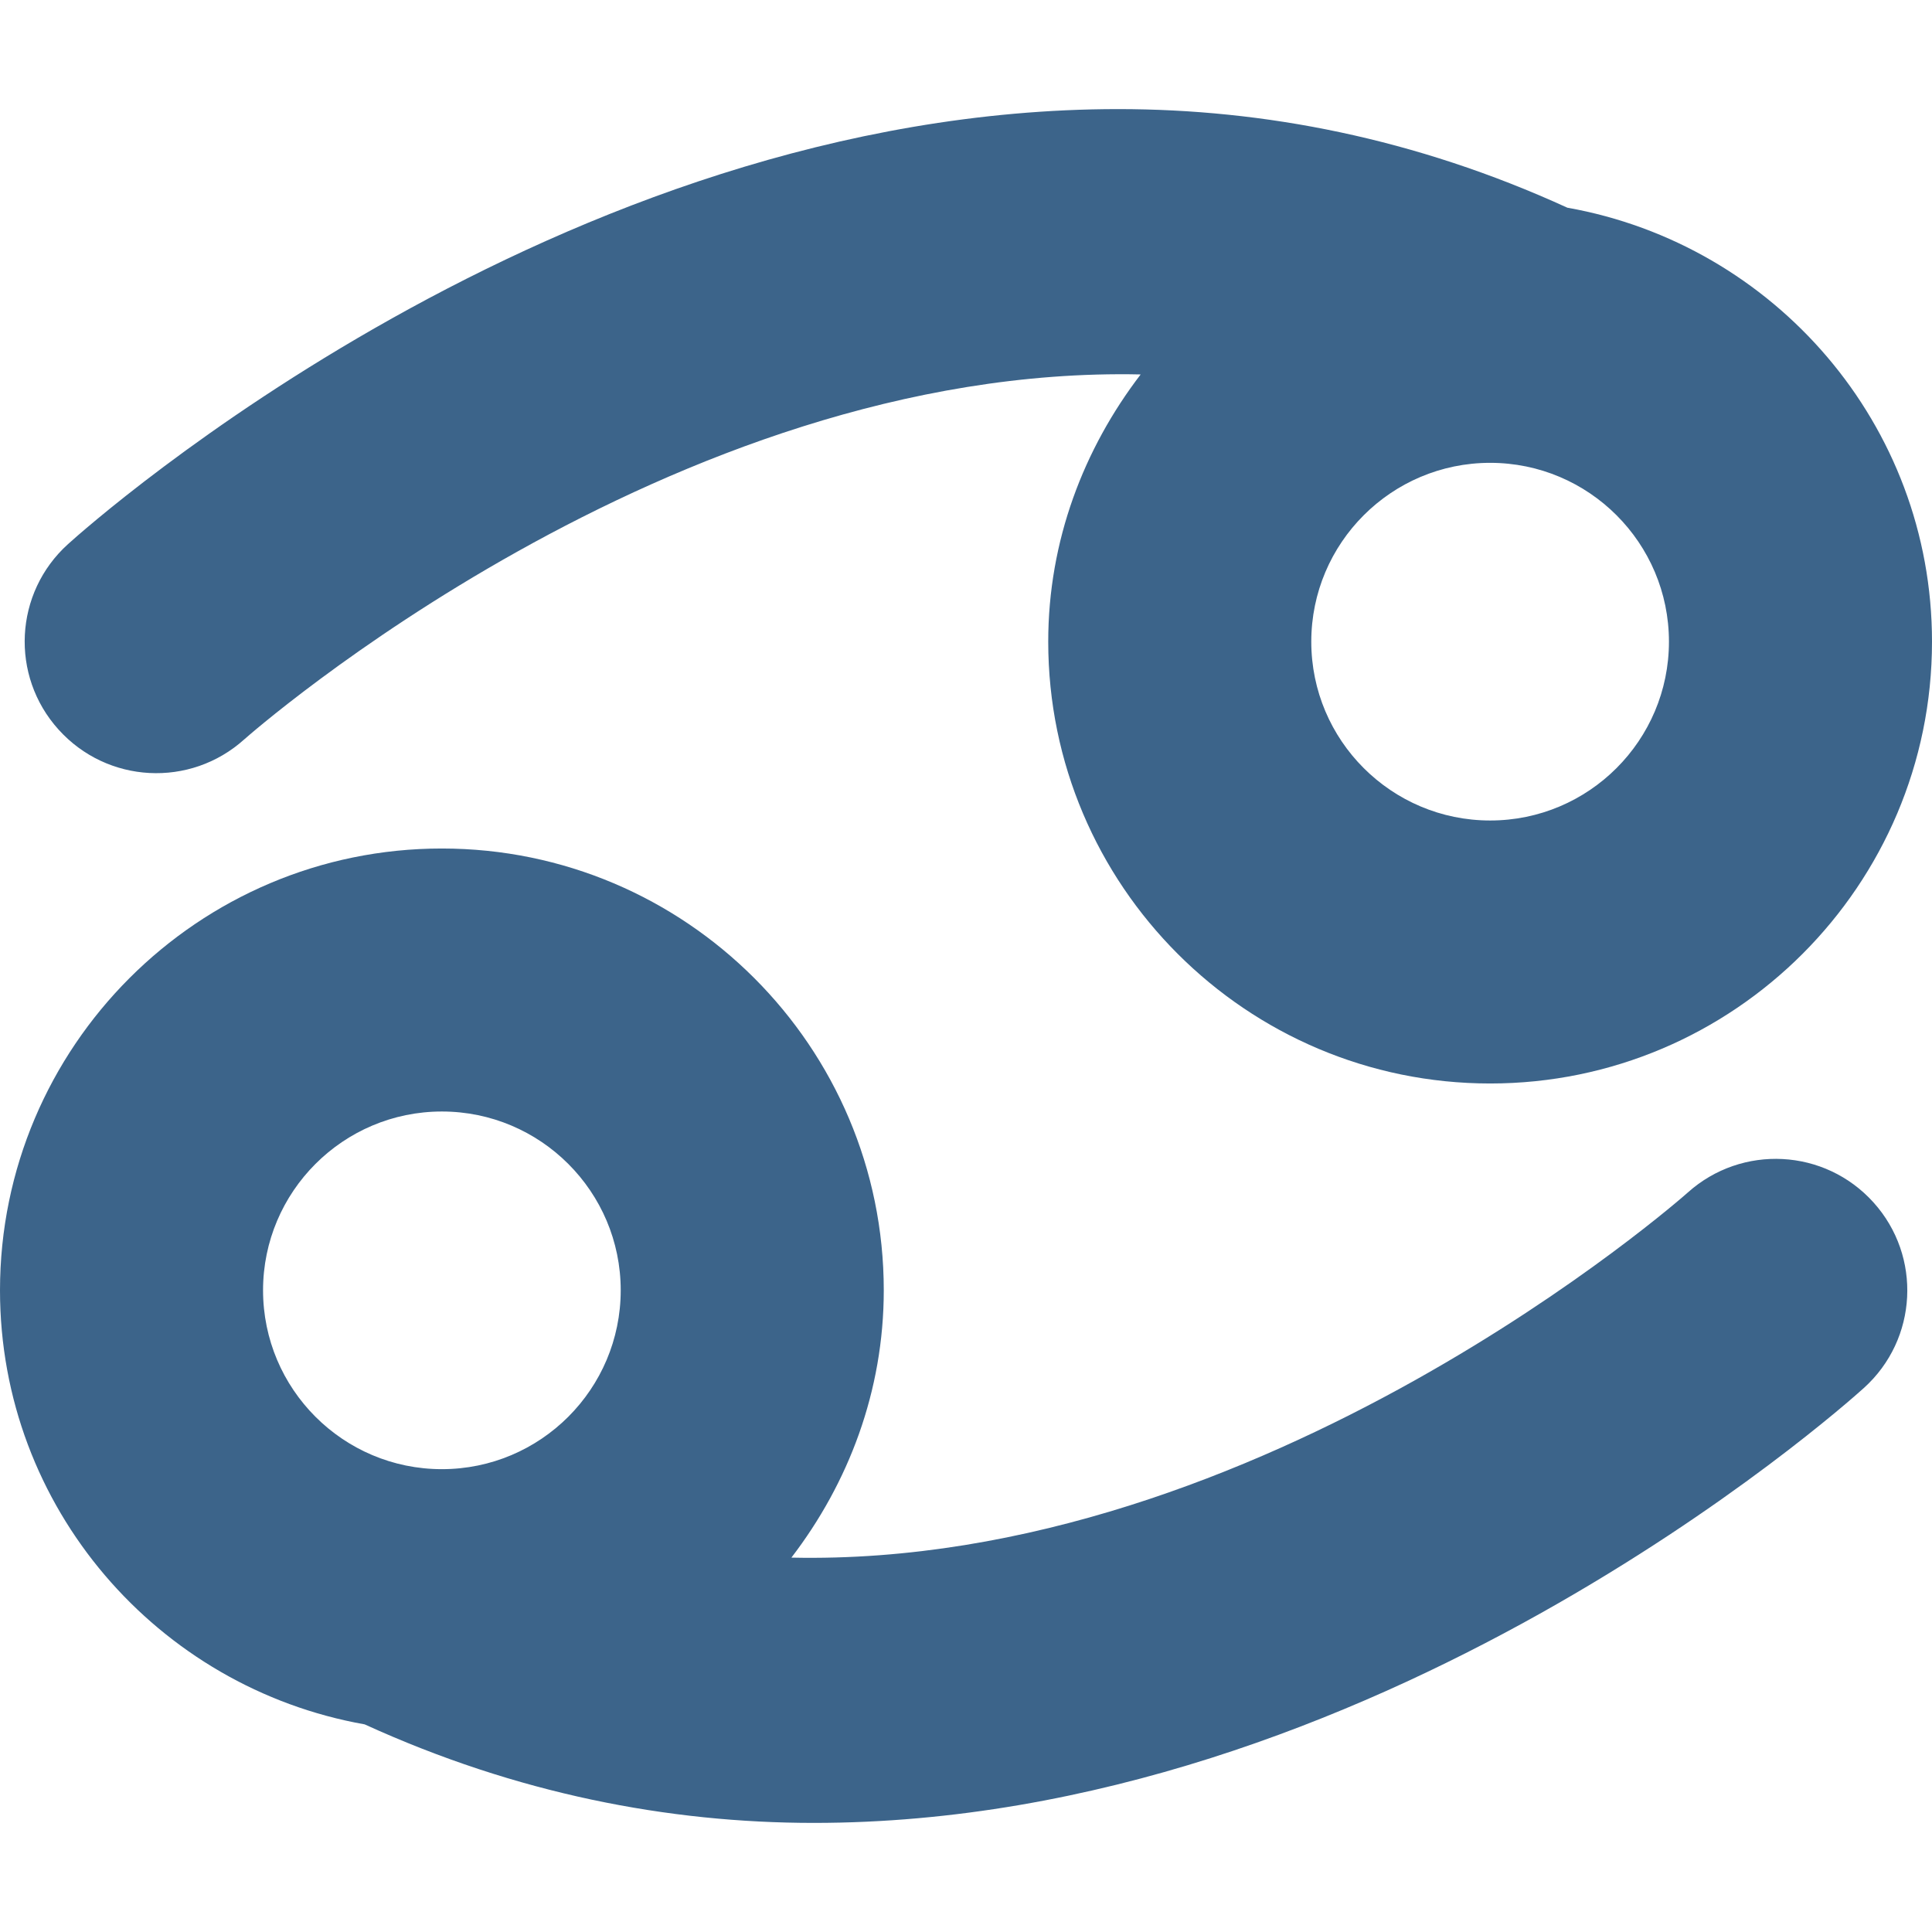
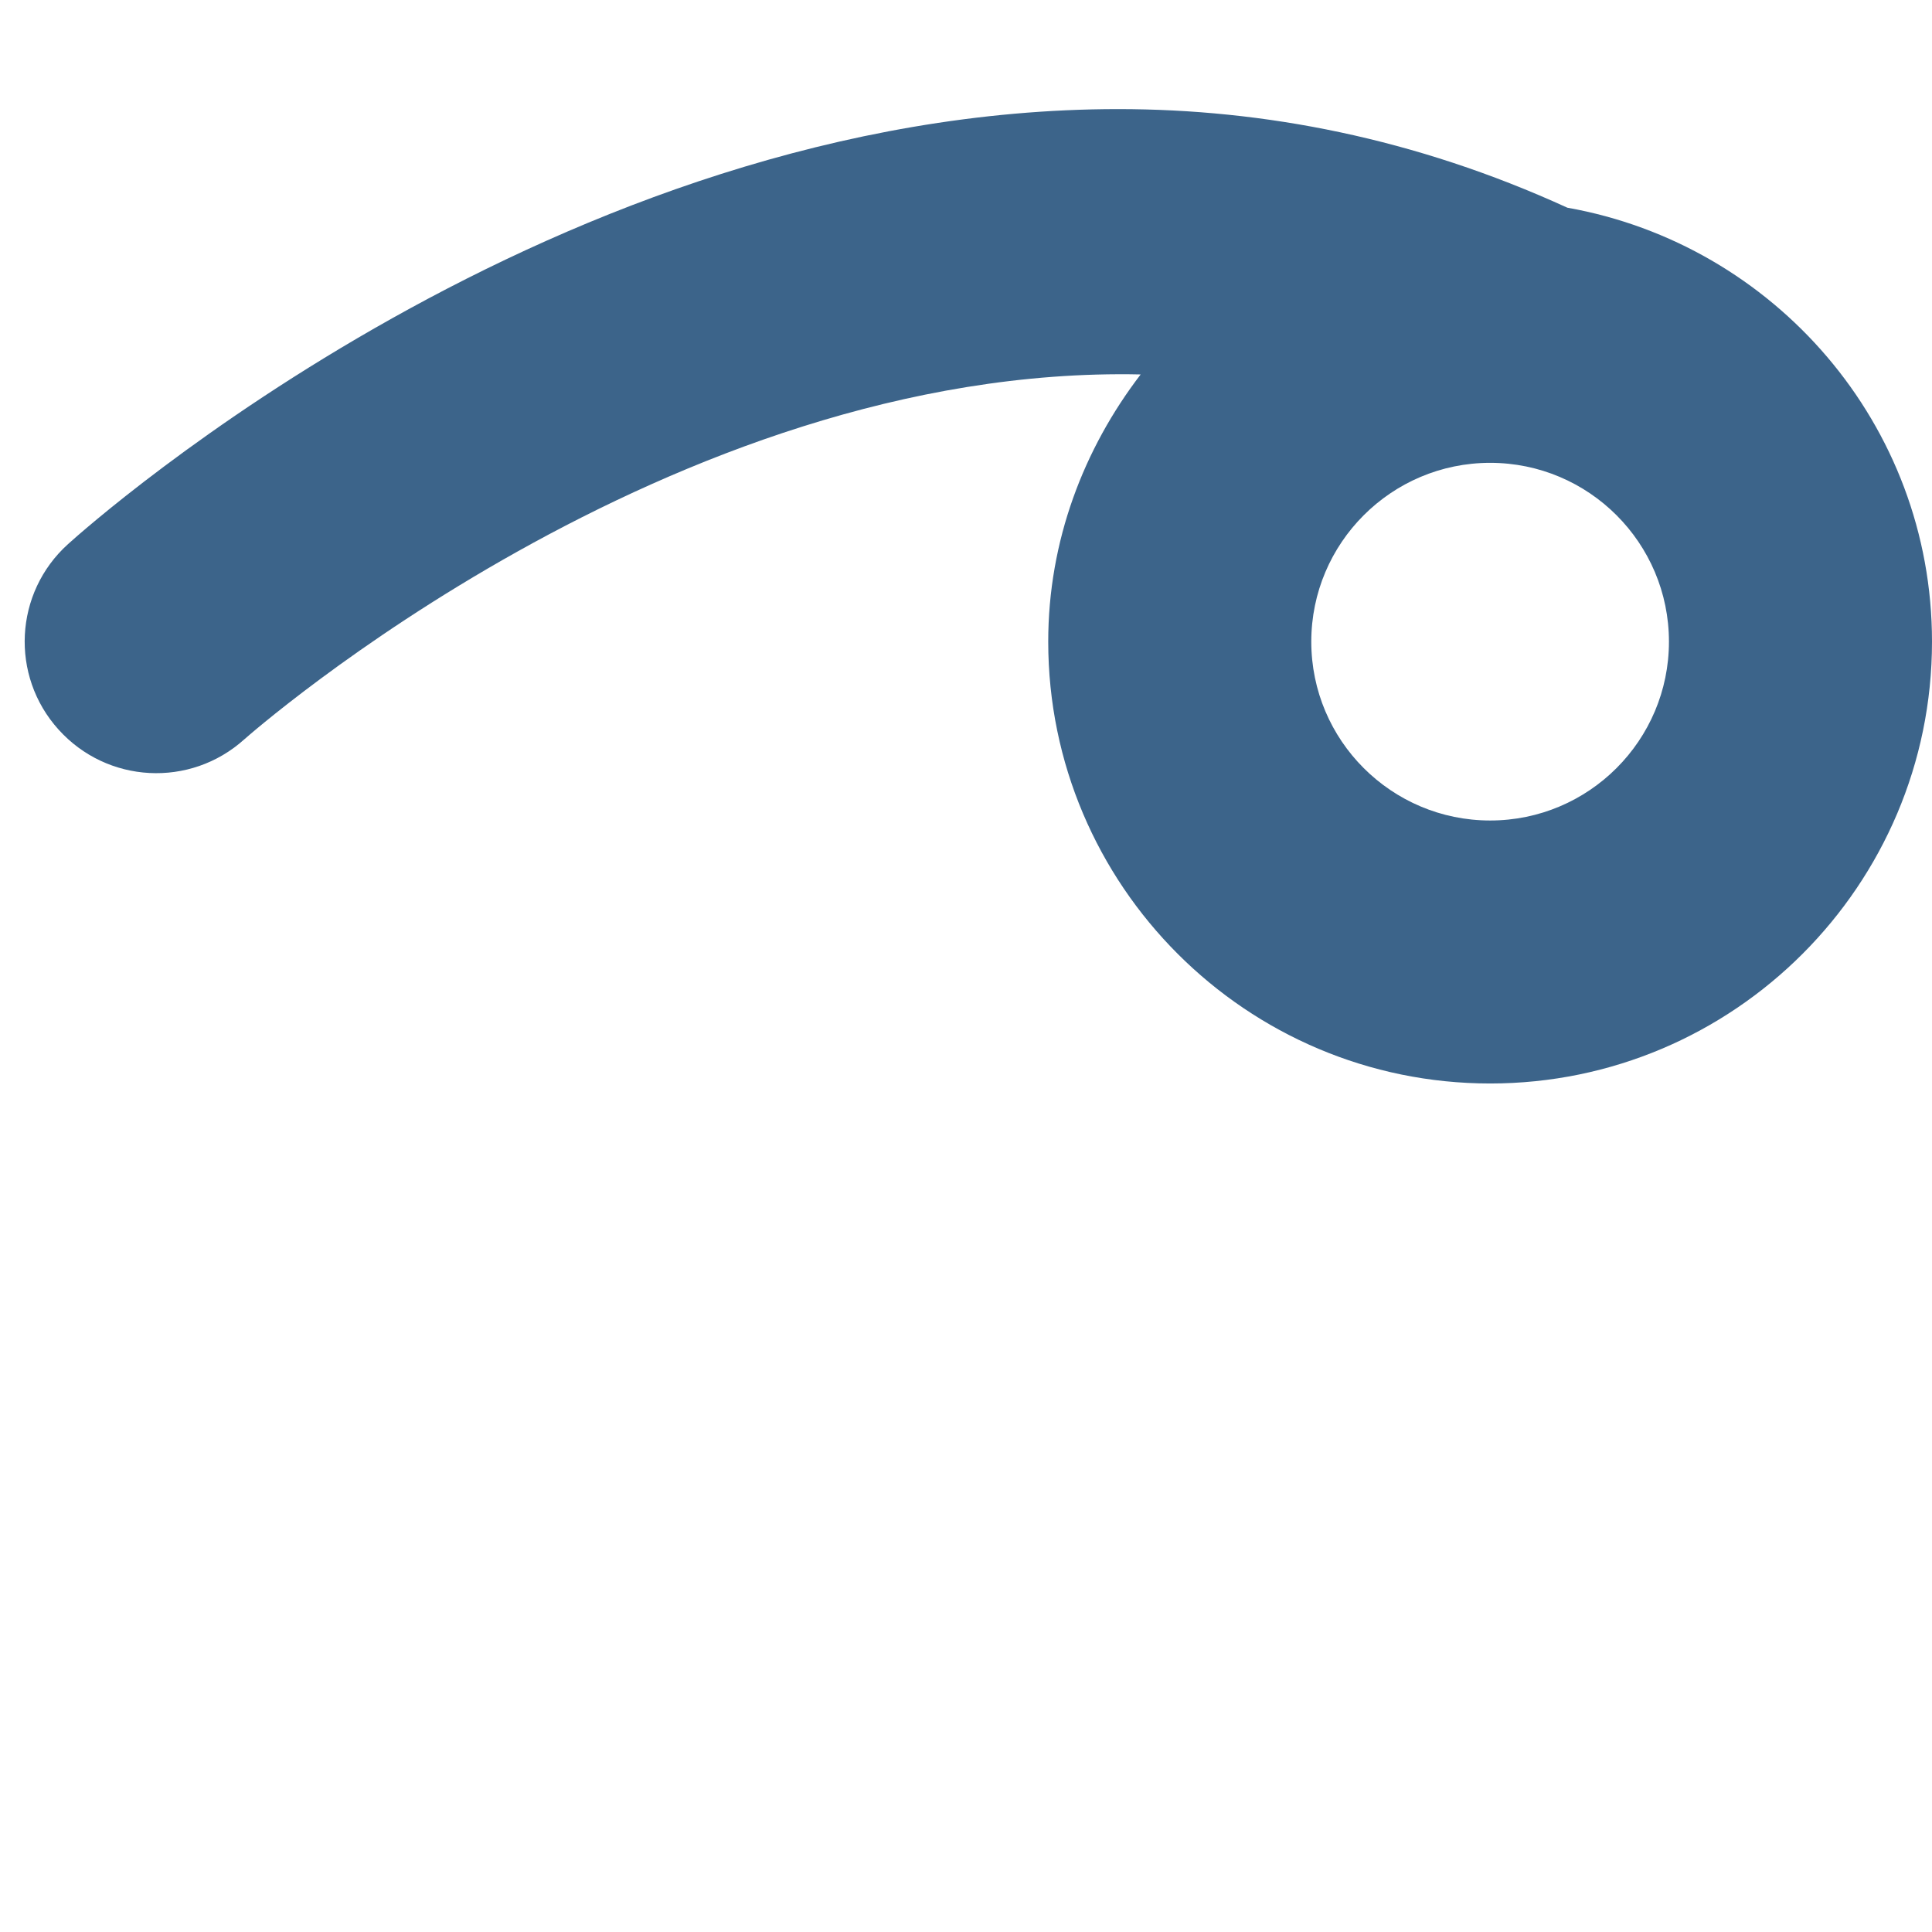
<svg xmlns="http://www.w3.org/2000/svg" version="1.1" id="Capa_1" x="0px" y="0px" viewBox="0 0 32 32" style="enable-background:new 0 0 32 32;" xml:space="preserve">
-   <path d="M27.955,19.752c-0.087,0.078-7.049,6.217-14.847,6.047c0.944-1.231,1.53-2.756,1.53-4.428 c0-4.035-3.283-7.317-7.319-7.317C3.283,14.053,0,17.336,0,21.372c0,3.6,2.614,6.582,6.04,7.189c2.52,1.15,5.032,1.632,7.44,1.632    c9.279,0,16.985-6.836,17.392-7.204c0.894-0.807,0.962-2.181,0.16-3.072C30.225,19.02,28.85,18.95,27.955,19.752z M7.319,24.334    c-1.634,0-2.962-1.326-2.962-2.963c0-1.633,1.328-2.961,2.962-2.961c1.634,0,2.962,1.328,2.962,2.961 C10.281,23.007,8.953,24.334,7.319,24.334z" fill="#3C648A" />
  <path d="M4.045,12.247c0.087-0.077,7.049-6.215,14.848-6.045c-0.943,1.231-1.531,2.755-1.531,4.426 c0,4.036,3.283,7.318,7.32,7.318c4.035,0,7.318-3.282,7.318-7.318c0-3.598-2.615-6.58-6.04-7.188 c-2.521-1.153-5.032-1.633-7.44-1.633c-9.279,0-16.985,6.836-17.392,7.204c-0.895,0.807-0.962,2.181-0.16,3.071    C1.776,12.981,3.151,13.051,4.045,12.247z M24.682,7.666c1.633,0,2.961,1.327,2.961,2.962c0,1.635-1.328,2.962-2.961,2.962 c-1.635,0-2.963-1.327-2.963-2.962C21.719,8.994,23.047,7.666,24.682,7.666z" fill="#3C648A" />
</svg>